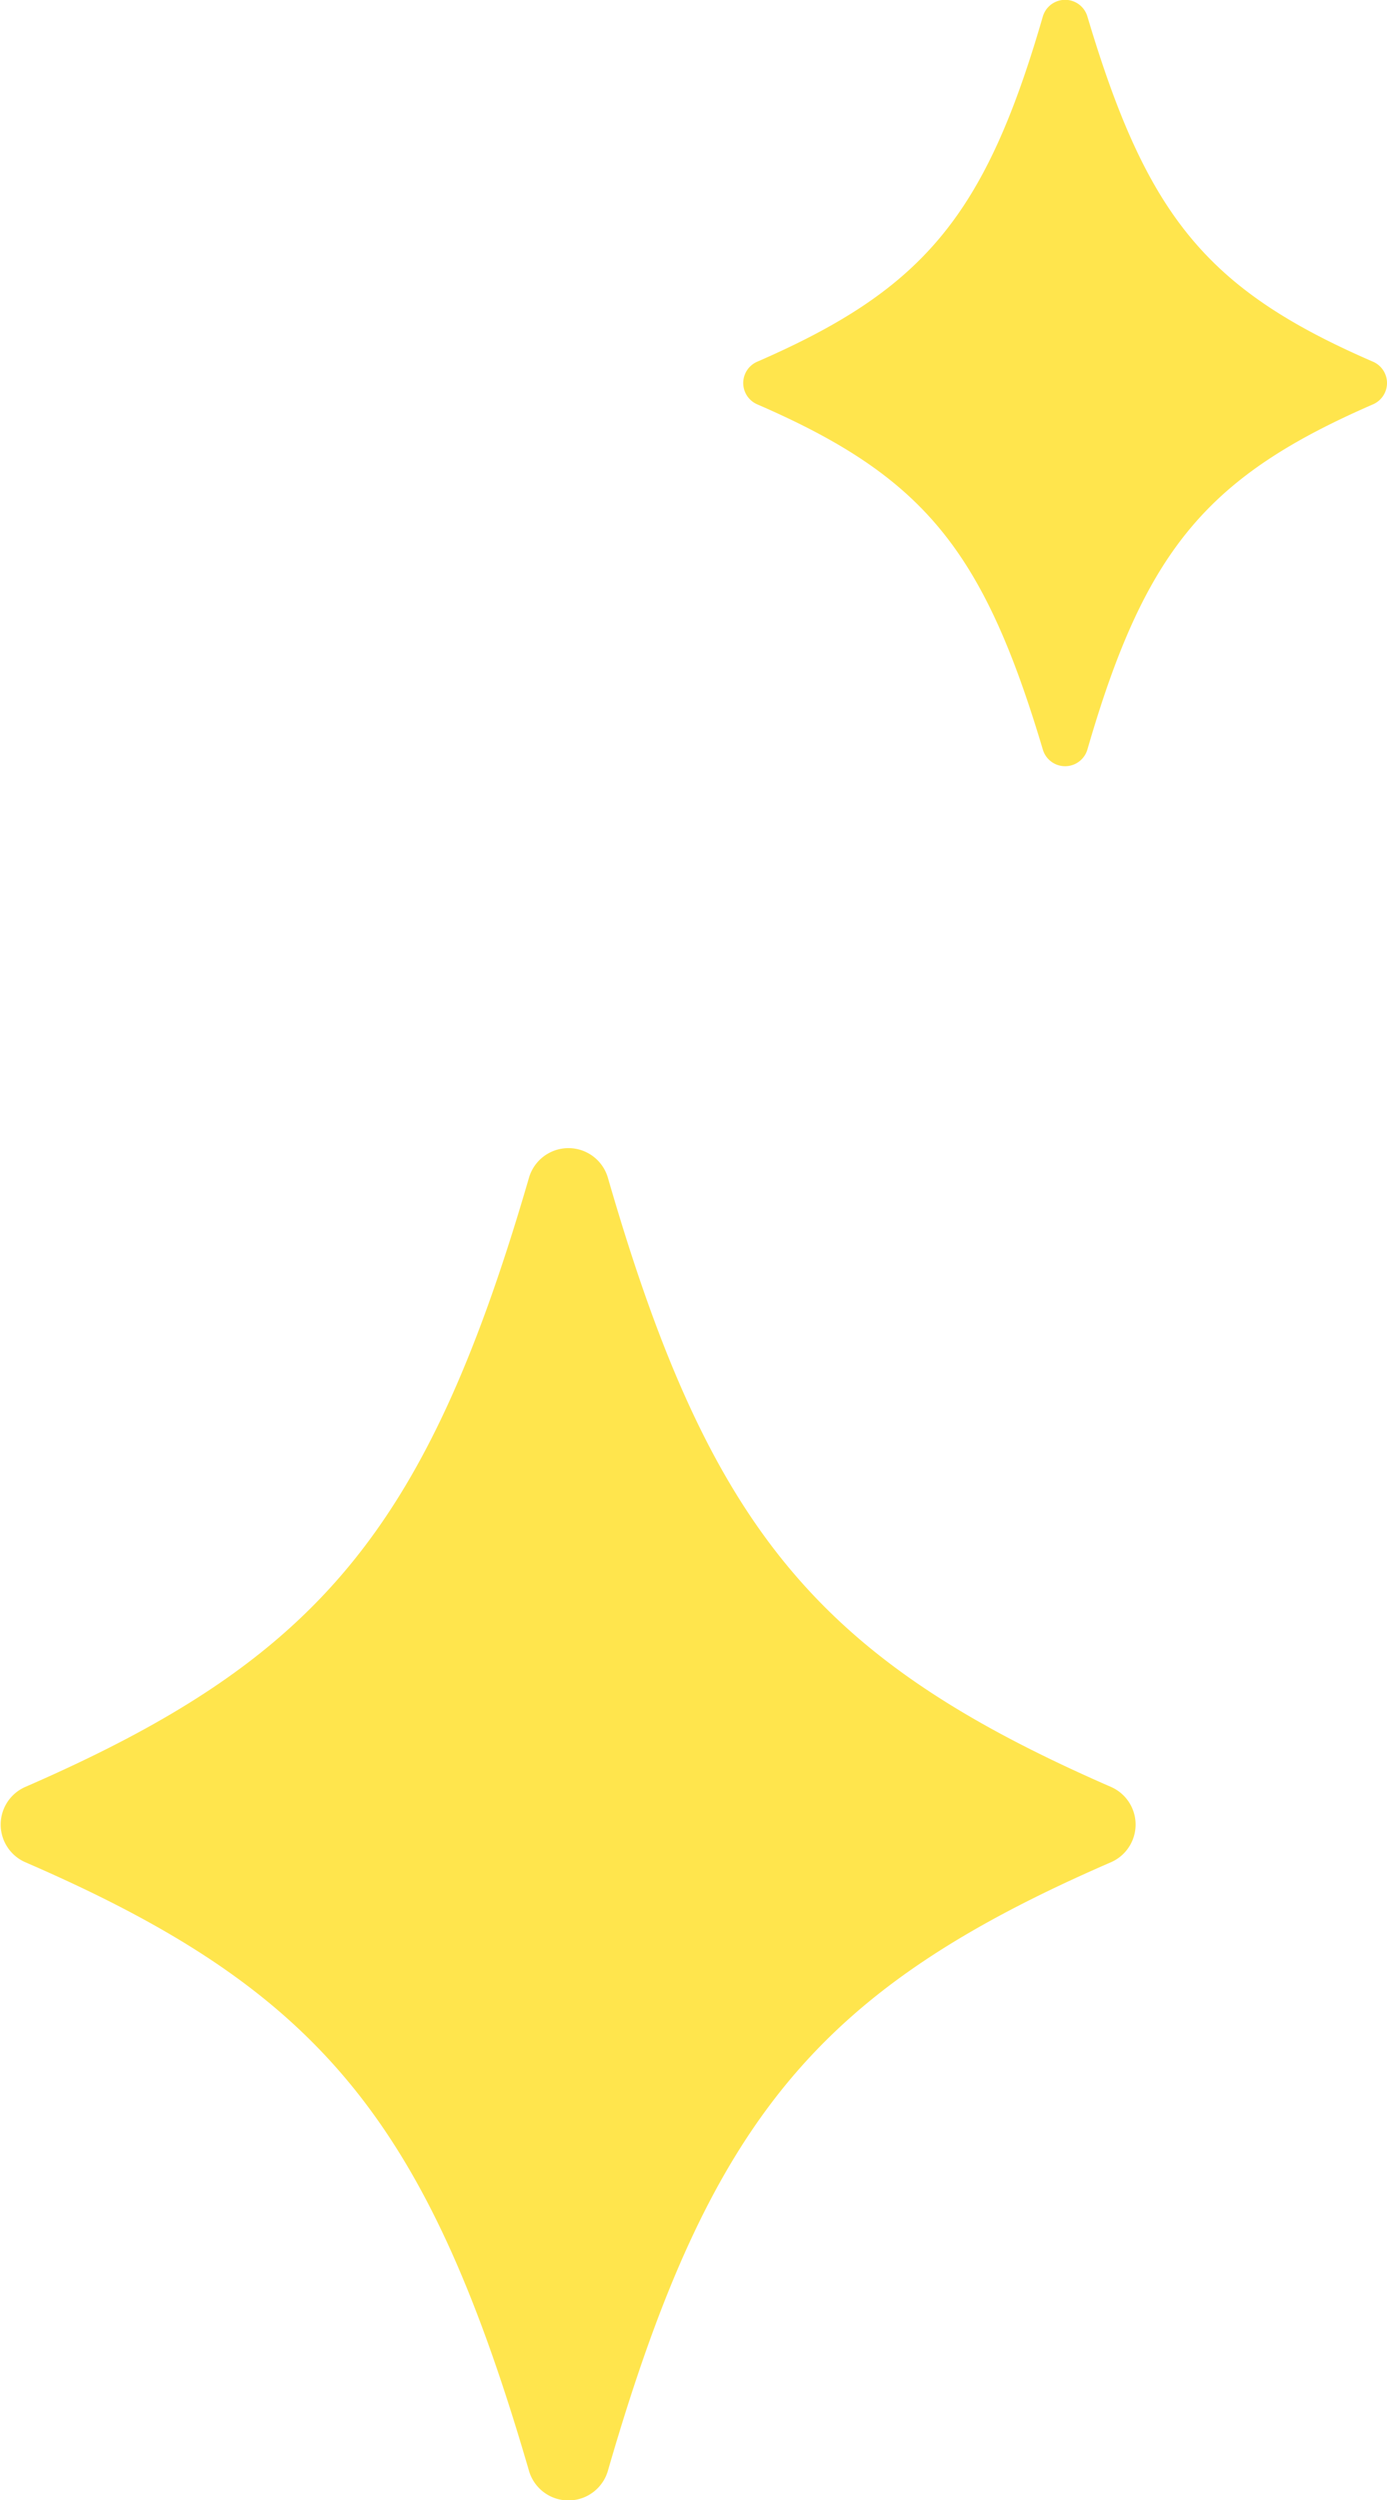
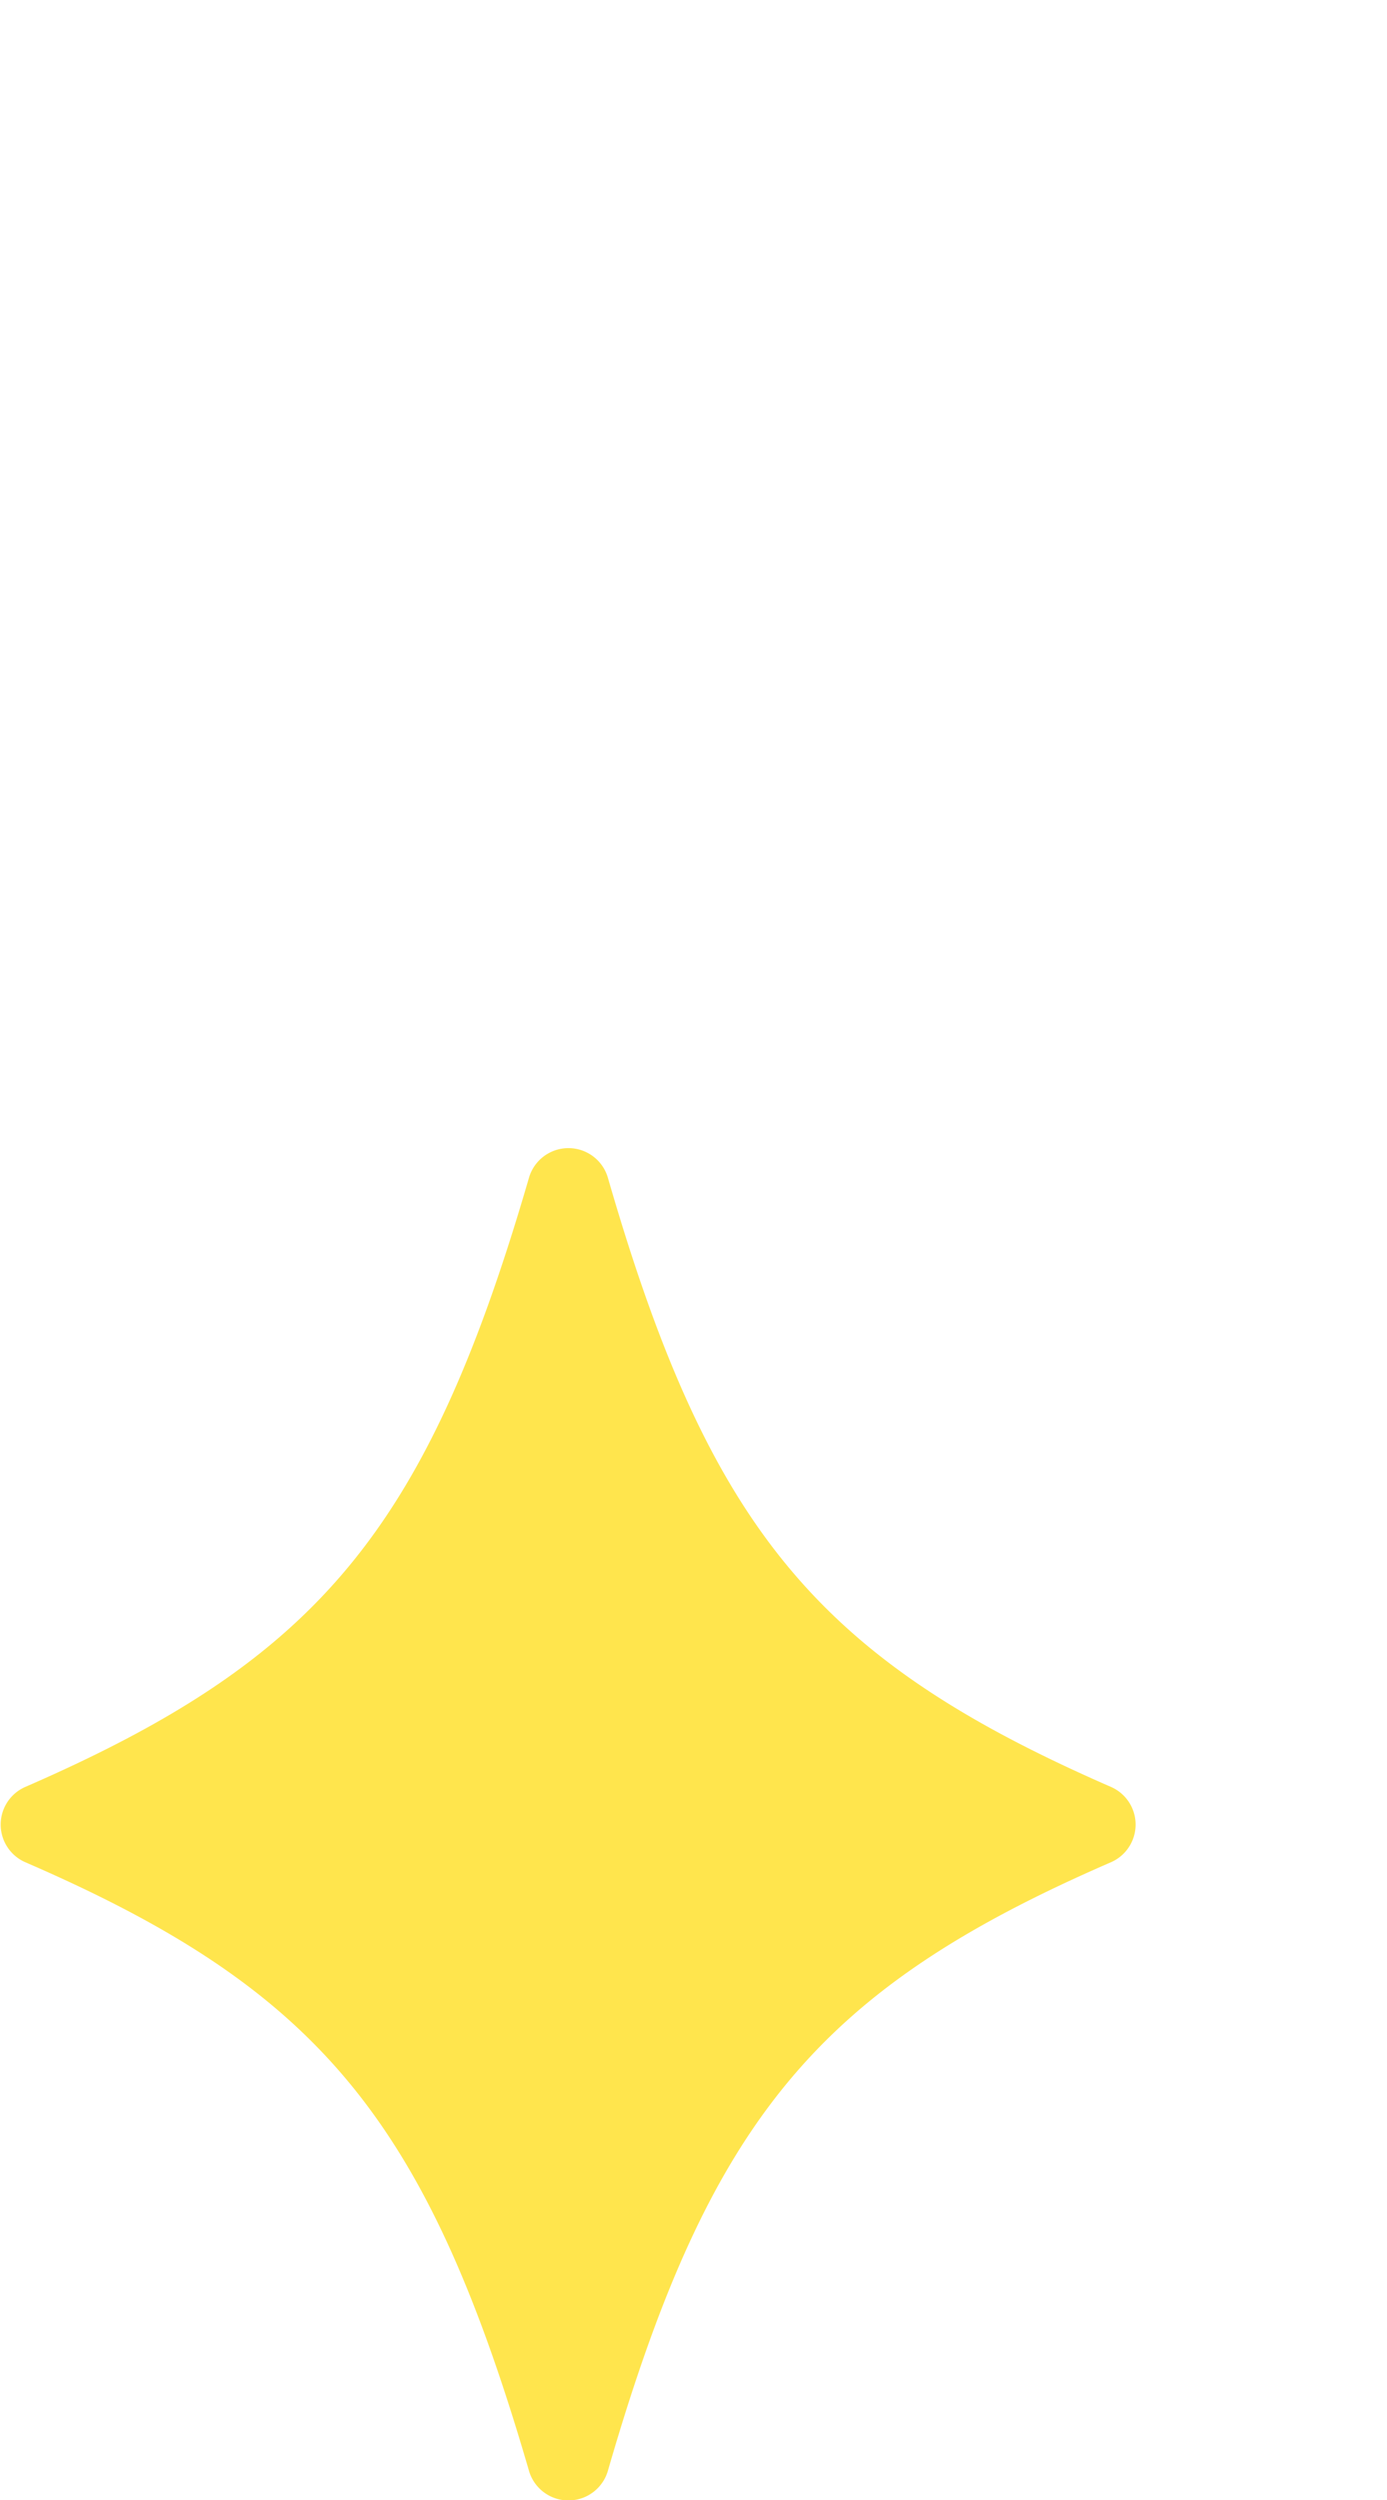
<svg xmlns="http://www.w3.org/2000/svg" viewBox="0 0 23.29 41.97">
  <defs>
    <style>.cls-1{fill:#ffe54d;}</style>
  </defs>
  <g id="レイヤー_2" data-name="レイヤー 2">
    <g id="デザイン">
      <path class="cls-1" d="M18.66,31.26c-4.91,2.13-6.74,4.3-8.45,10.21a.69.69,0,0,1-1.33,0C7.16,35.56,5.34,33.39.42,31.26A.69.69,0,0,1,.42,30c4.92-2.14,6.74-4.31,8.46-10.22a.69.69,0,0,1,1.33,0c1.71,5.91,3.54,8.08,8.45,10.22A.69.69,0,0,1,18.66,31.26Z" />
-       <path class="cls-1" d="M23.05,6.79C20.27,8,19.23,9.23,18.26,12.58a.39.39,0,0,1-.75,0c-1-3.35-2-4.58-4.79-5.79a.39.39,0,0,1,0-.72C15.5,4.86,16.54,3.63,17.51.28a.39.39,0,0,1,.75,0c1,3.35,2,4.58,4.79,5.79A.39.39,0,0,1,23.05,6.79Z" />
    </g>
  </g>
</svg>